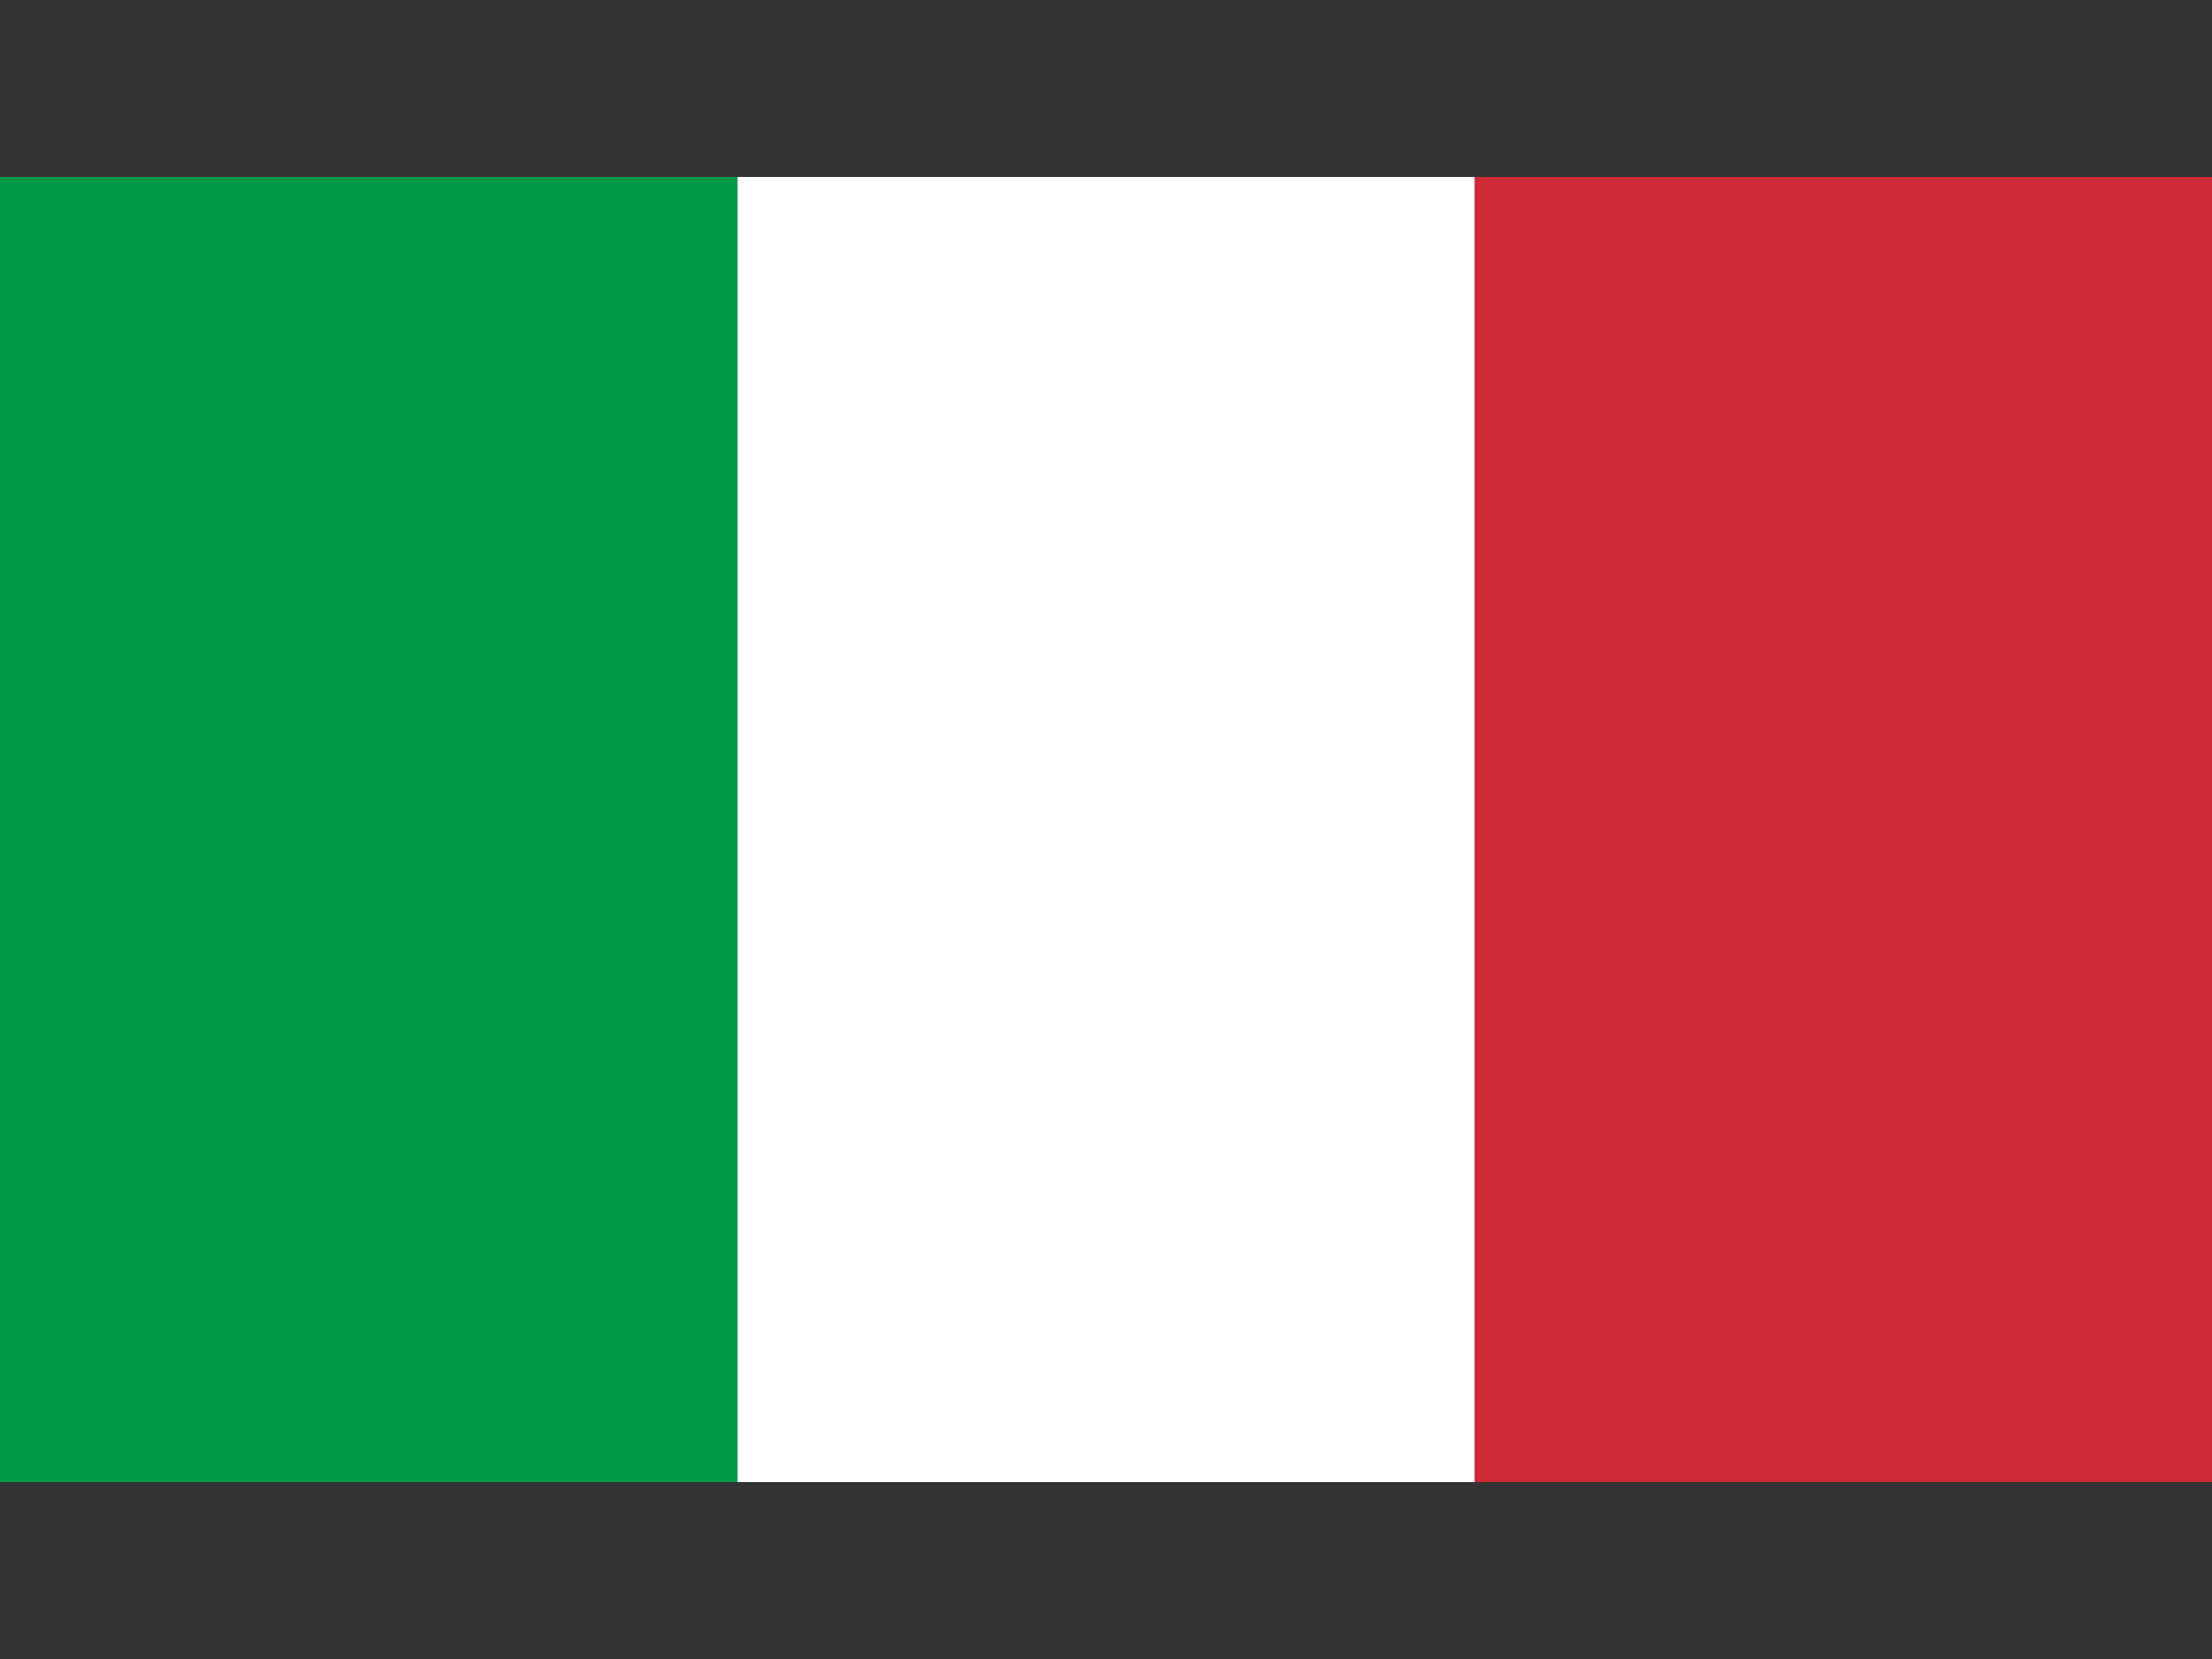
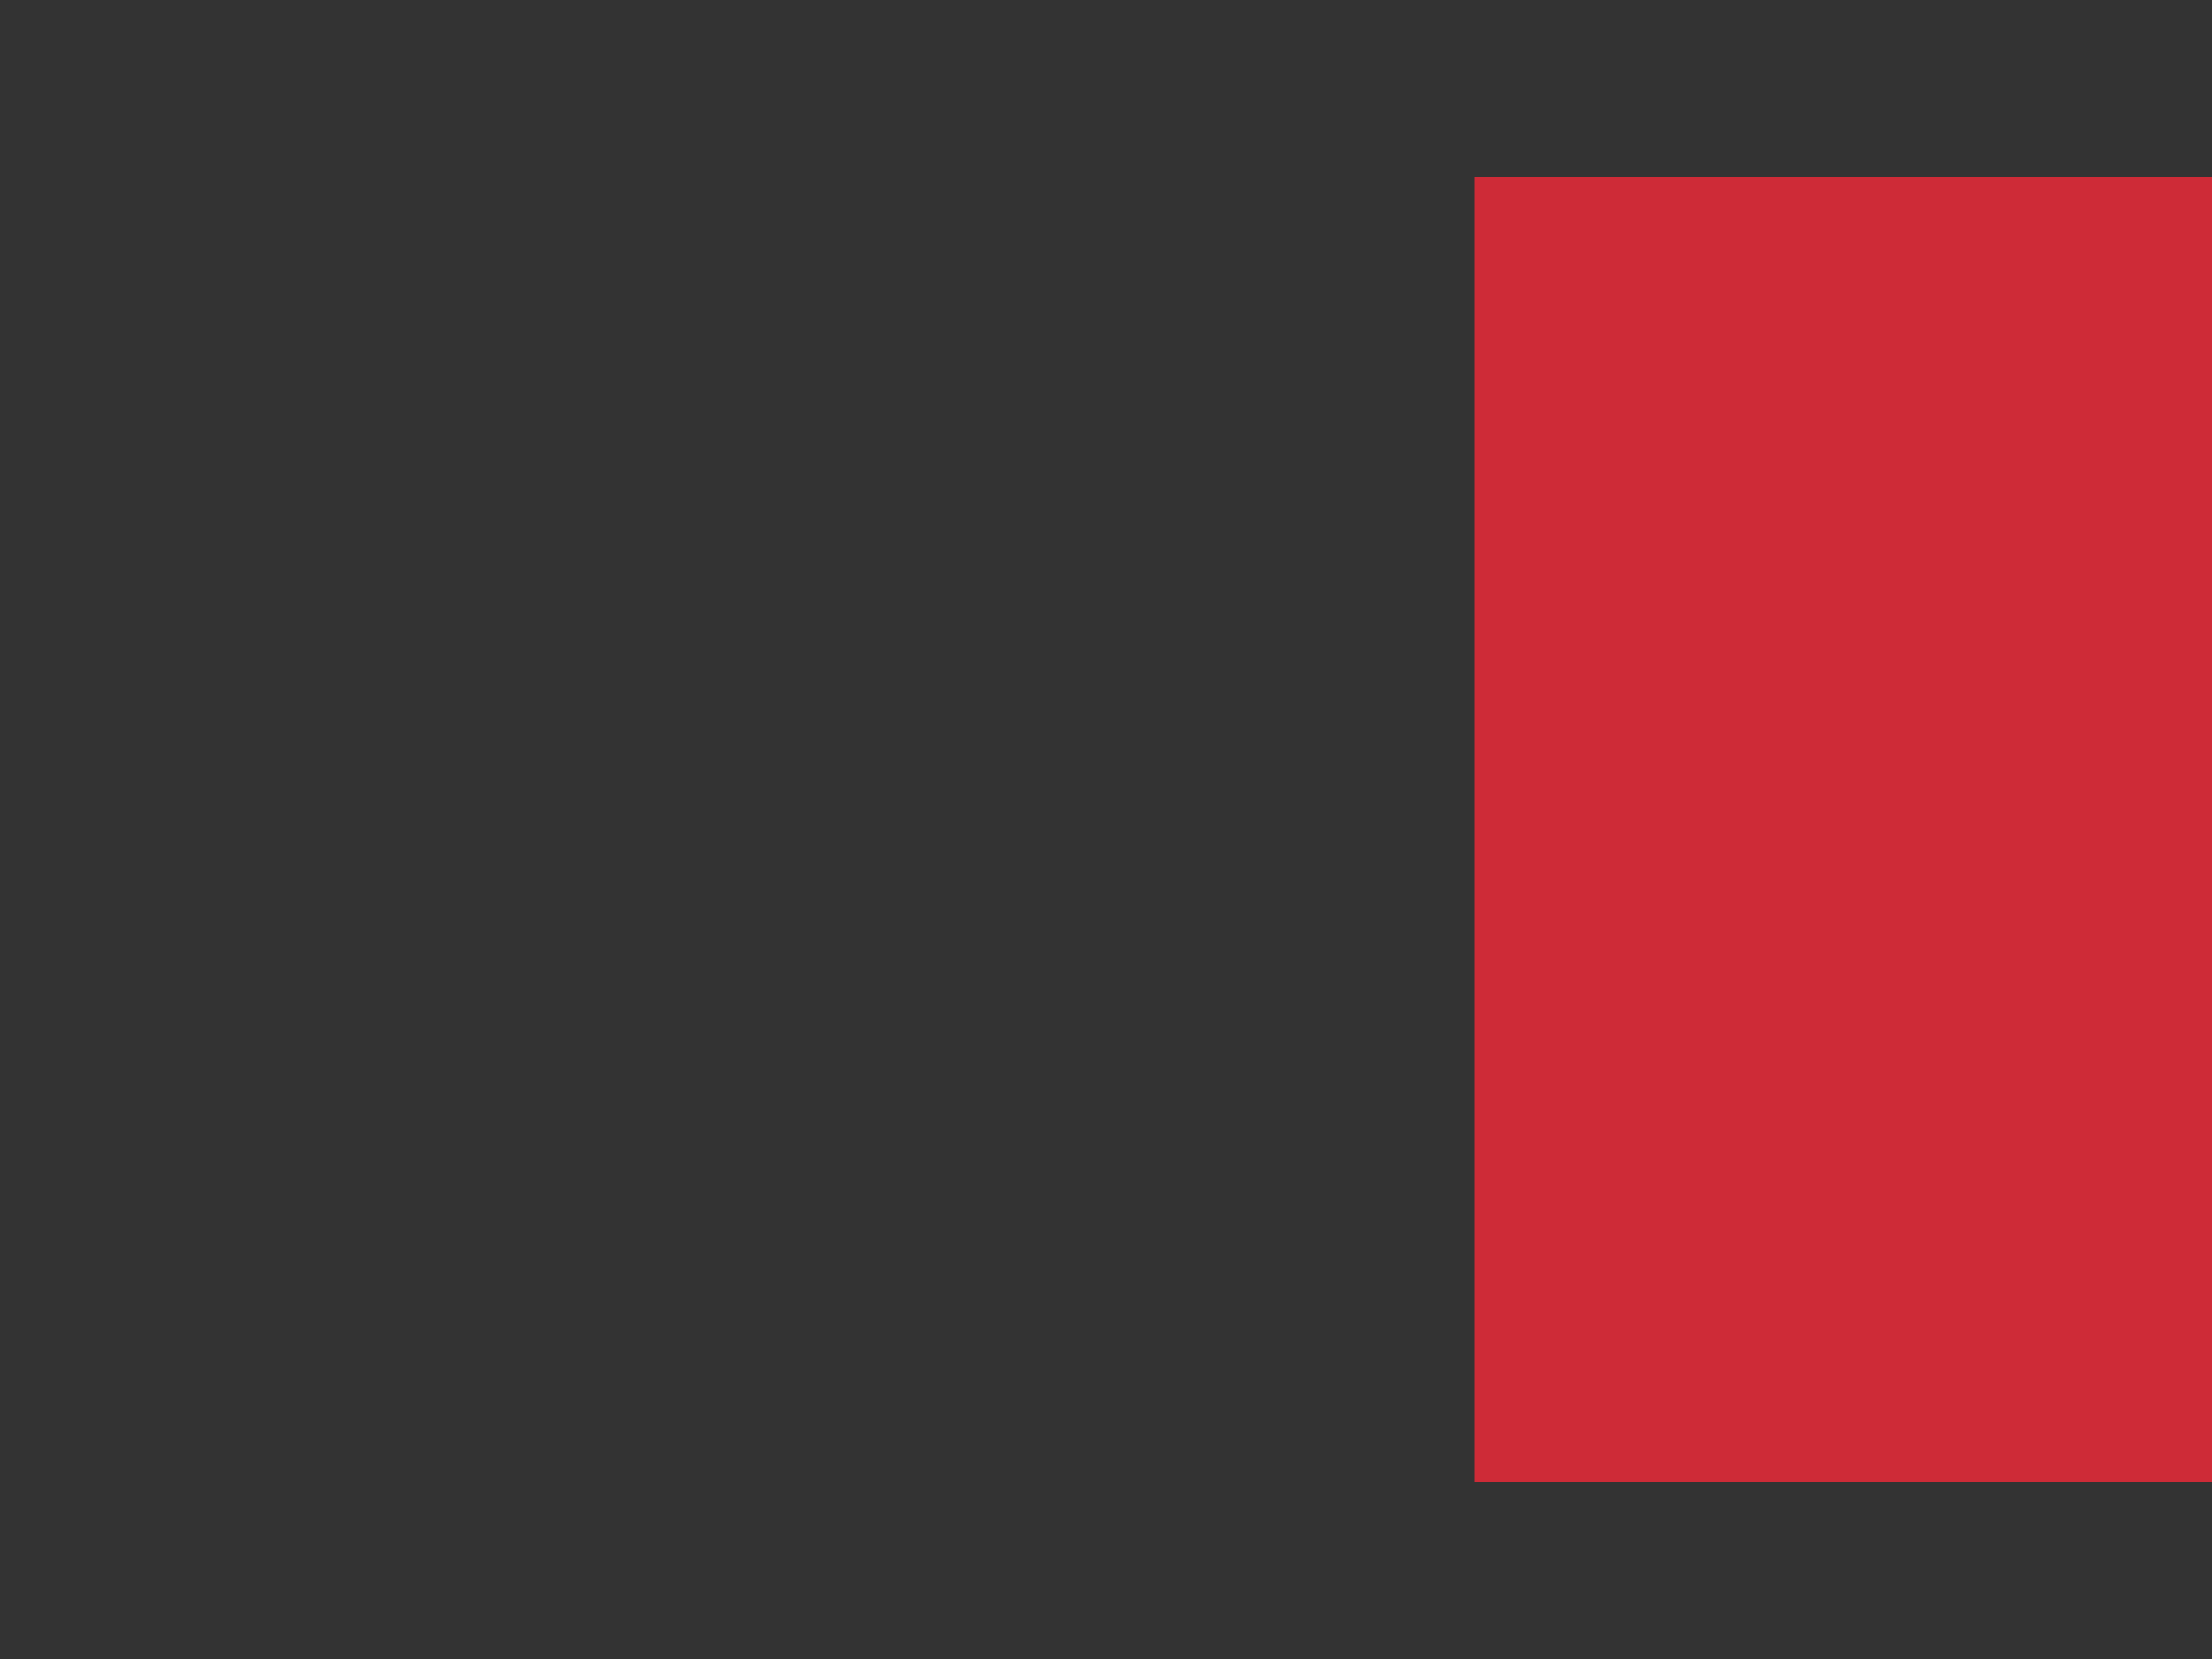
<svg xmlns="http://www.w3.org/2000/svg" id="b" width="100" height="75" viewBox="0 0 100 75">
  <rect x="0" y="0" width="100" height="75" fill="#333333" stroke="none" />
  <defs>
    <style>.d{fill:#fff;}.e{fill:#ce2b37;}.f{fill:#009a49;}</style>
  </defs>
  <g id="c">
-     <path class="f" d="M0,8h33.34v59H0V8Z" />
-     <path class="d" d="M33.34,8h33.34v59h-33.34V8Z" />
+     <path class="d" d="M33.34,8h33.34h-33.34V8Z" />
    <path class="e" d="M66.66,8h33.34v59h-33.34V8Z" />
  </g>
</svg>